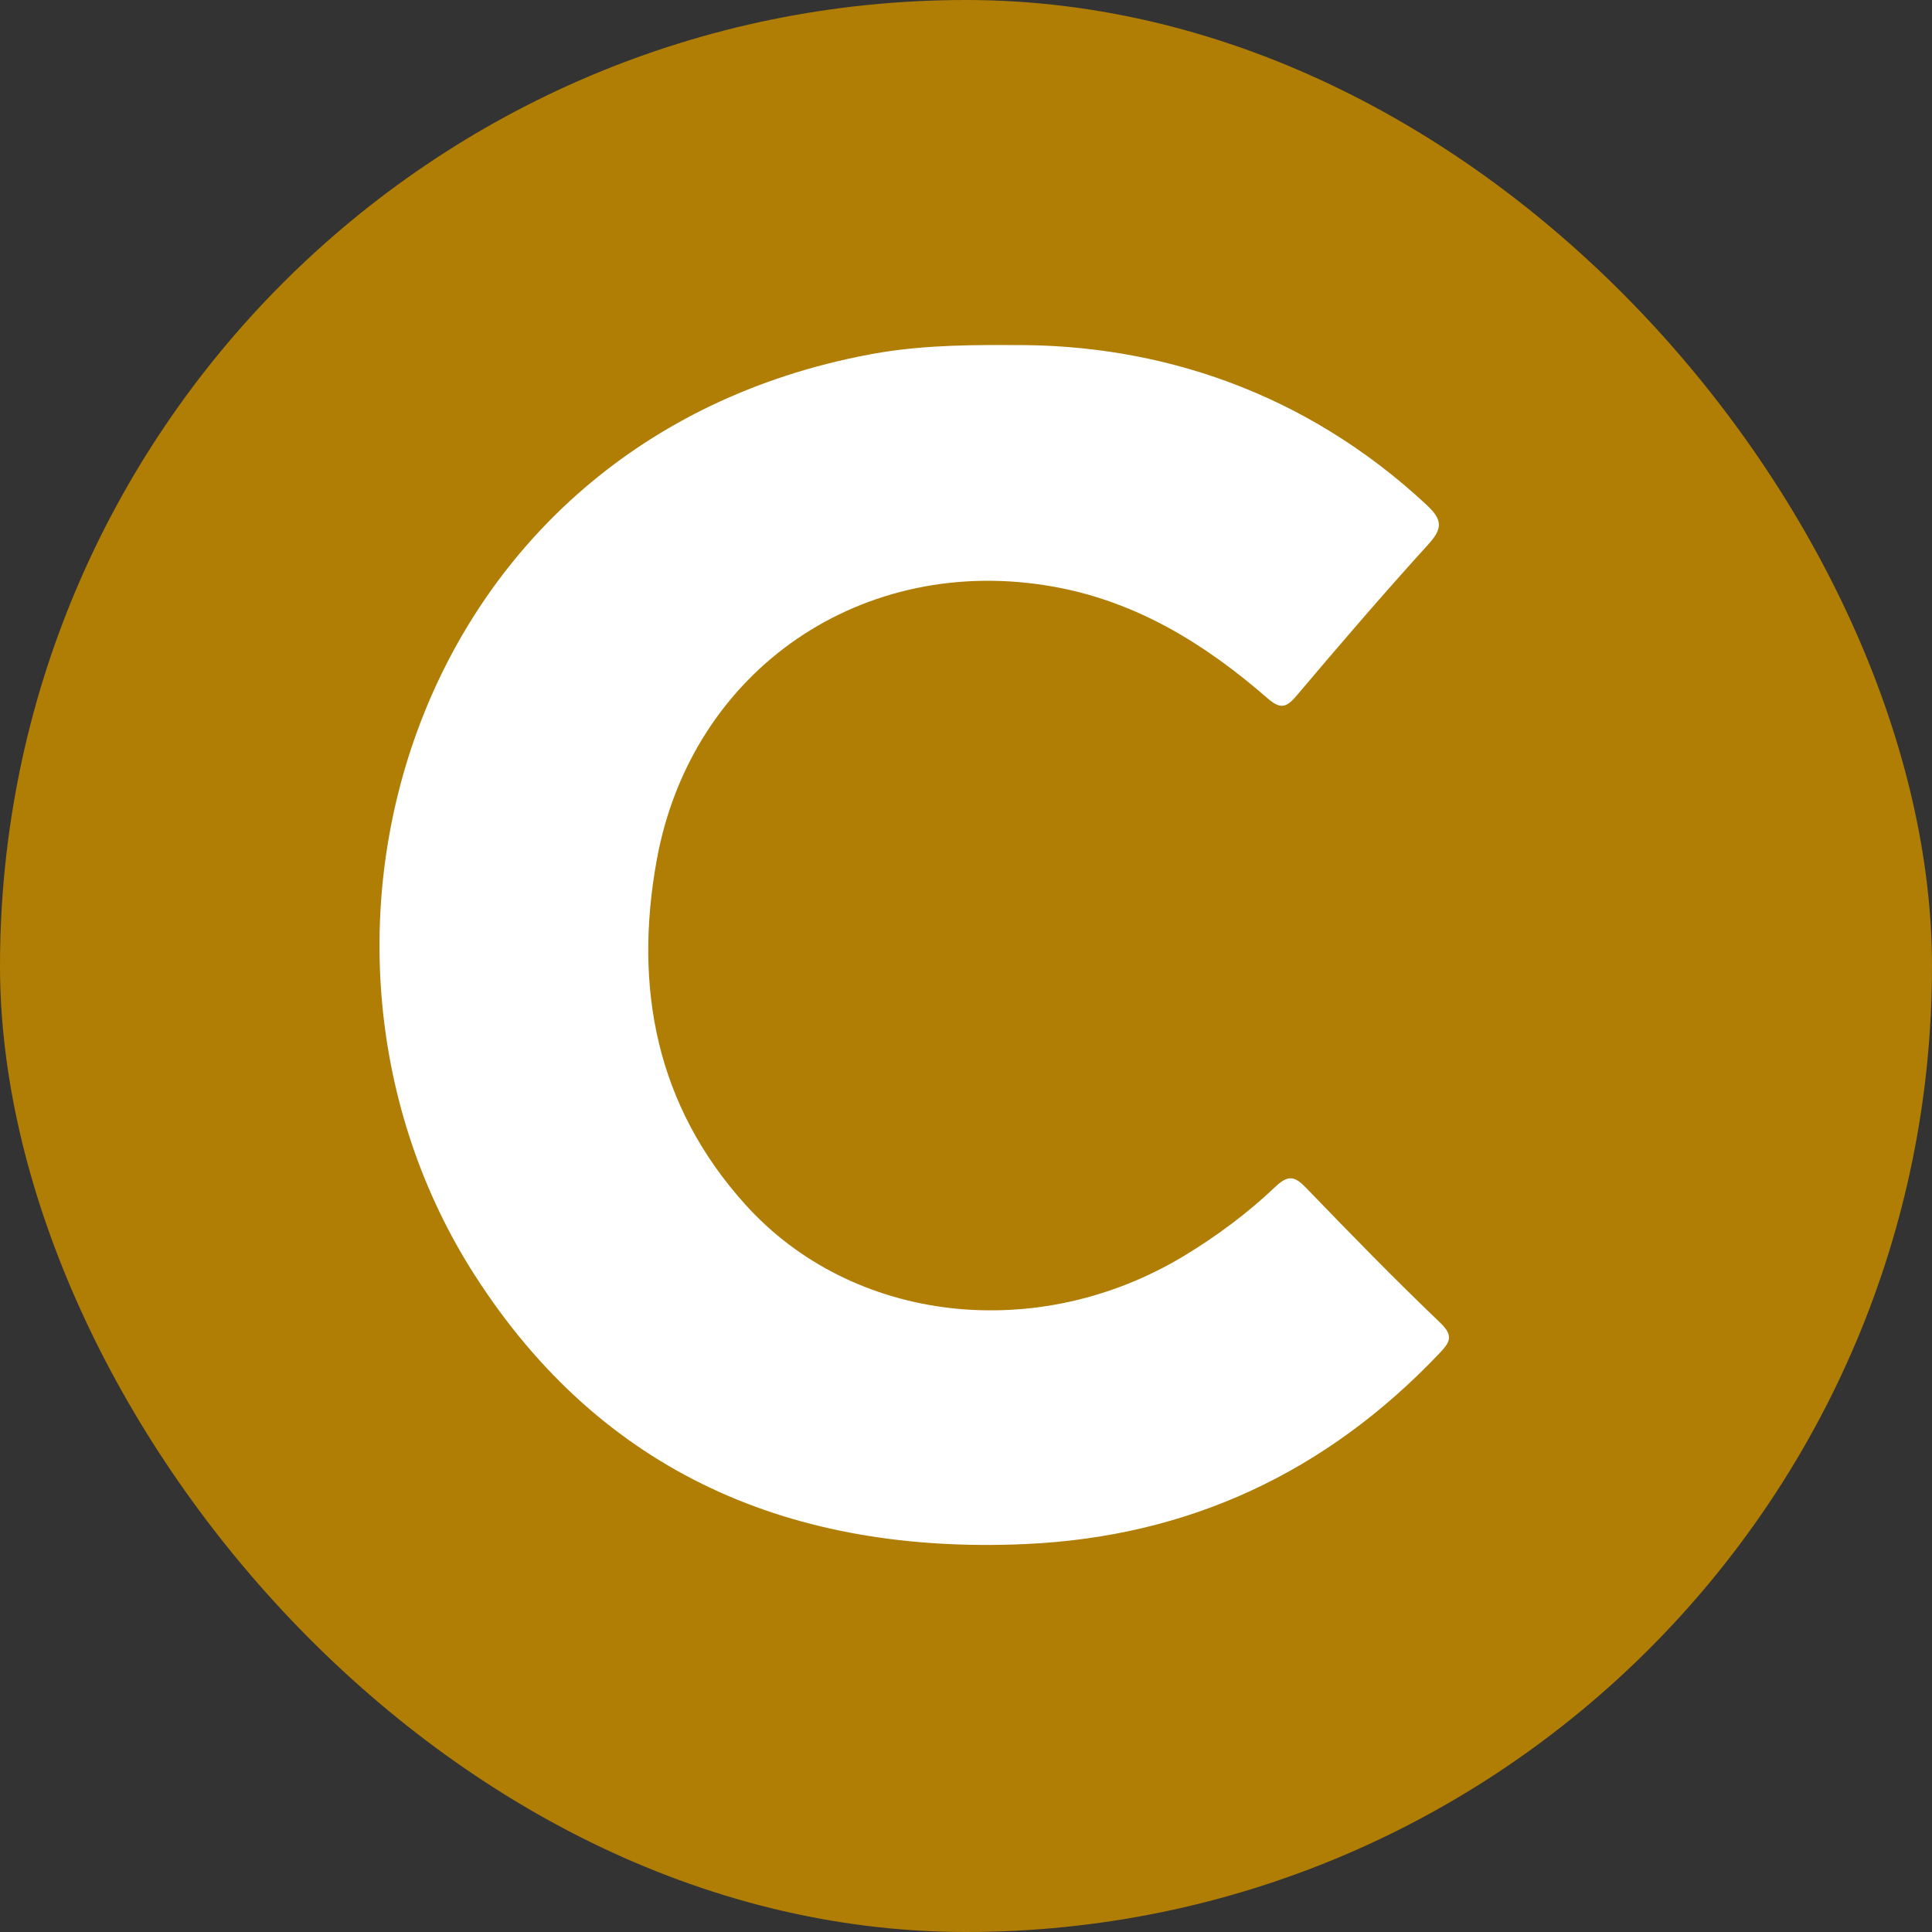
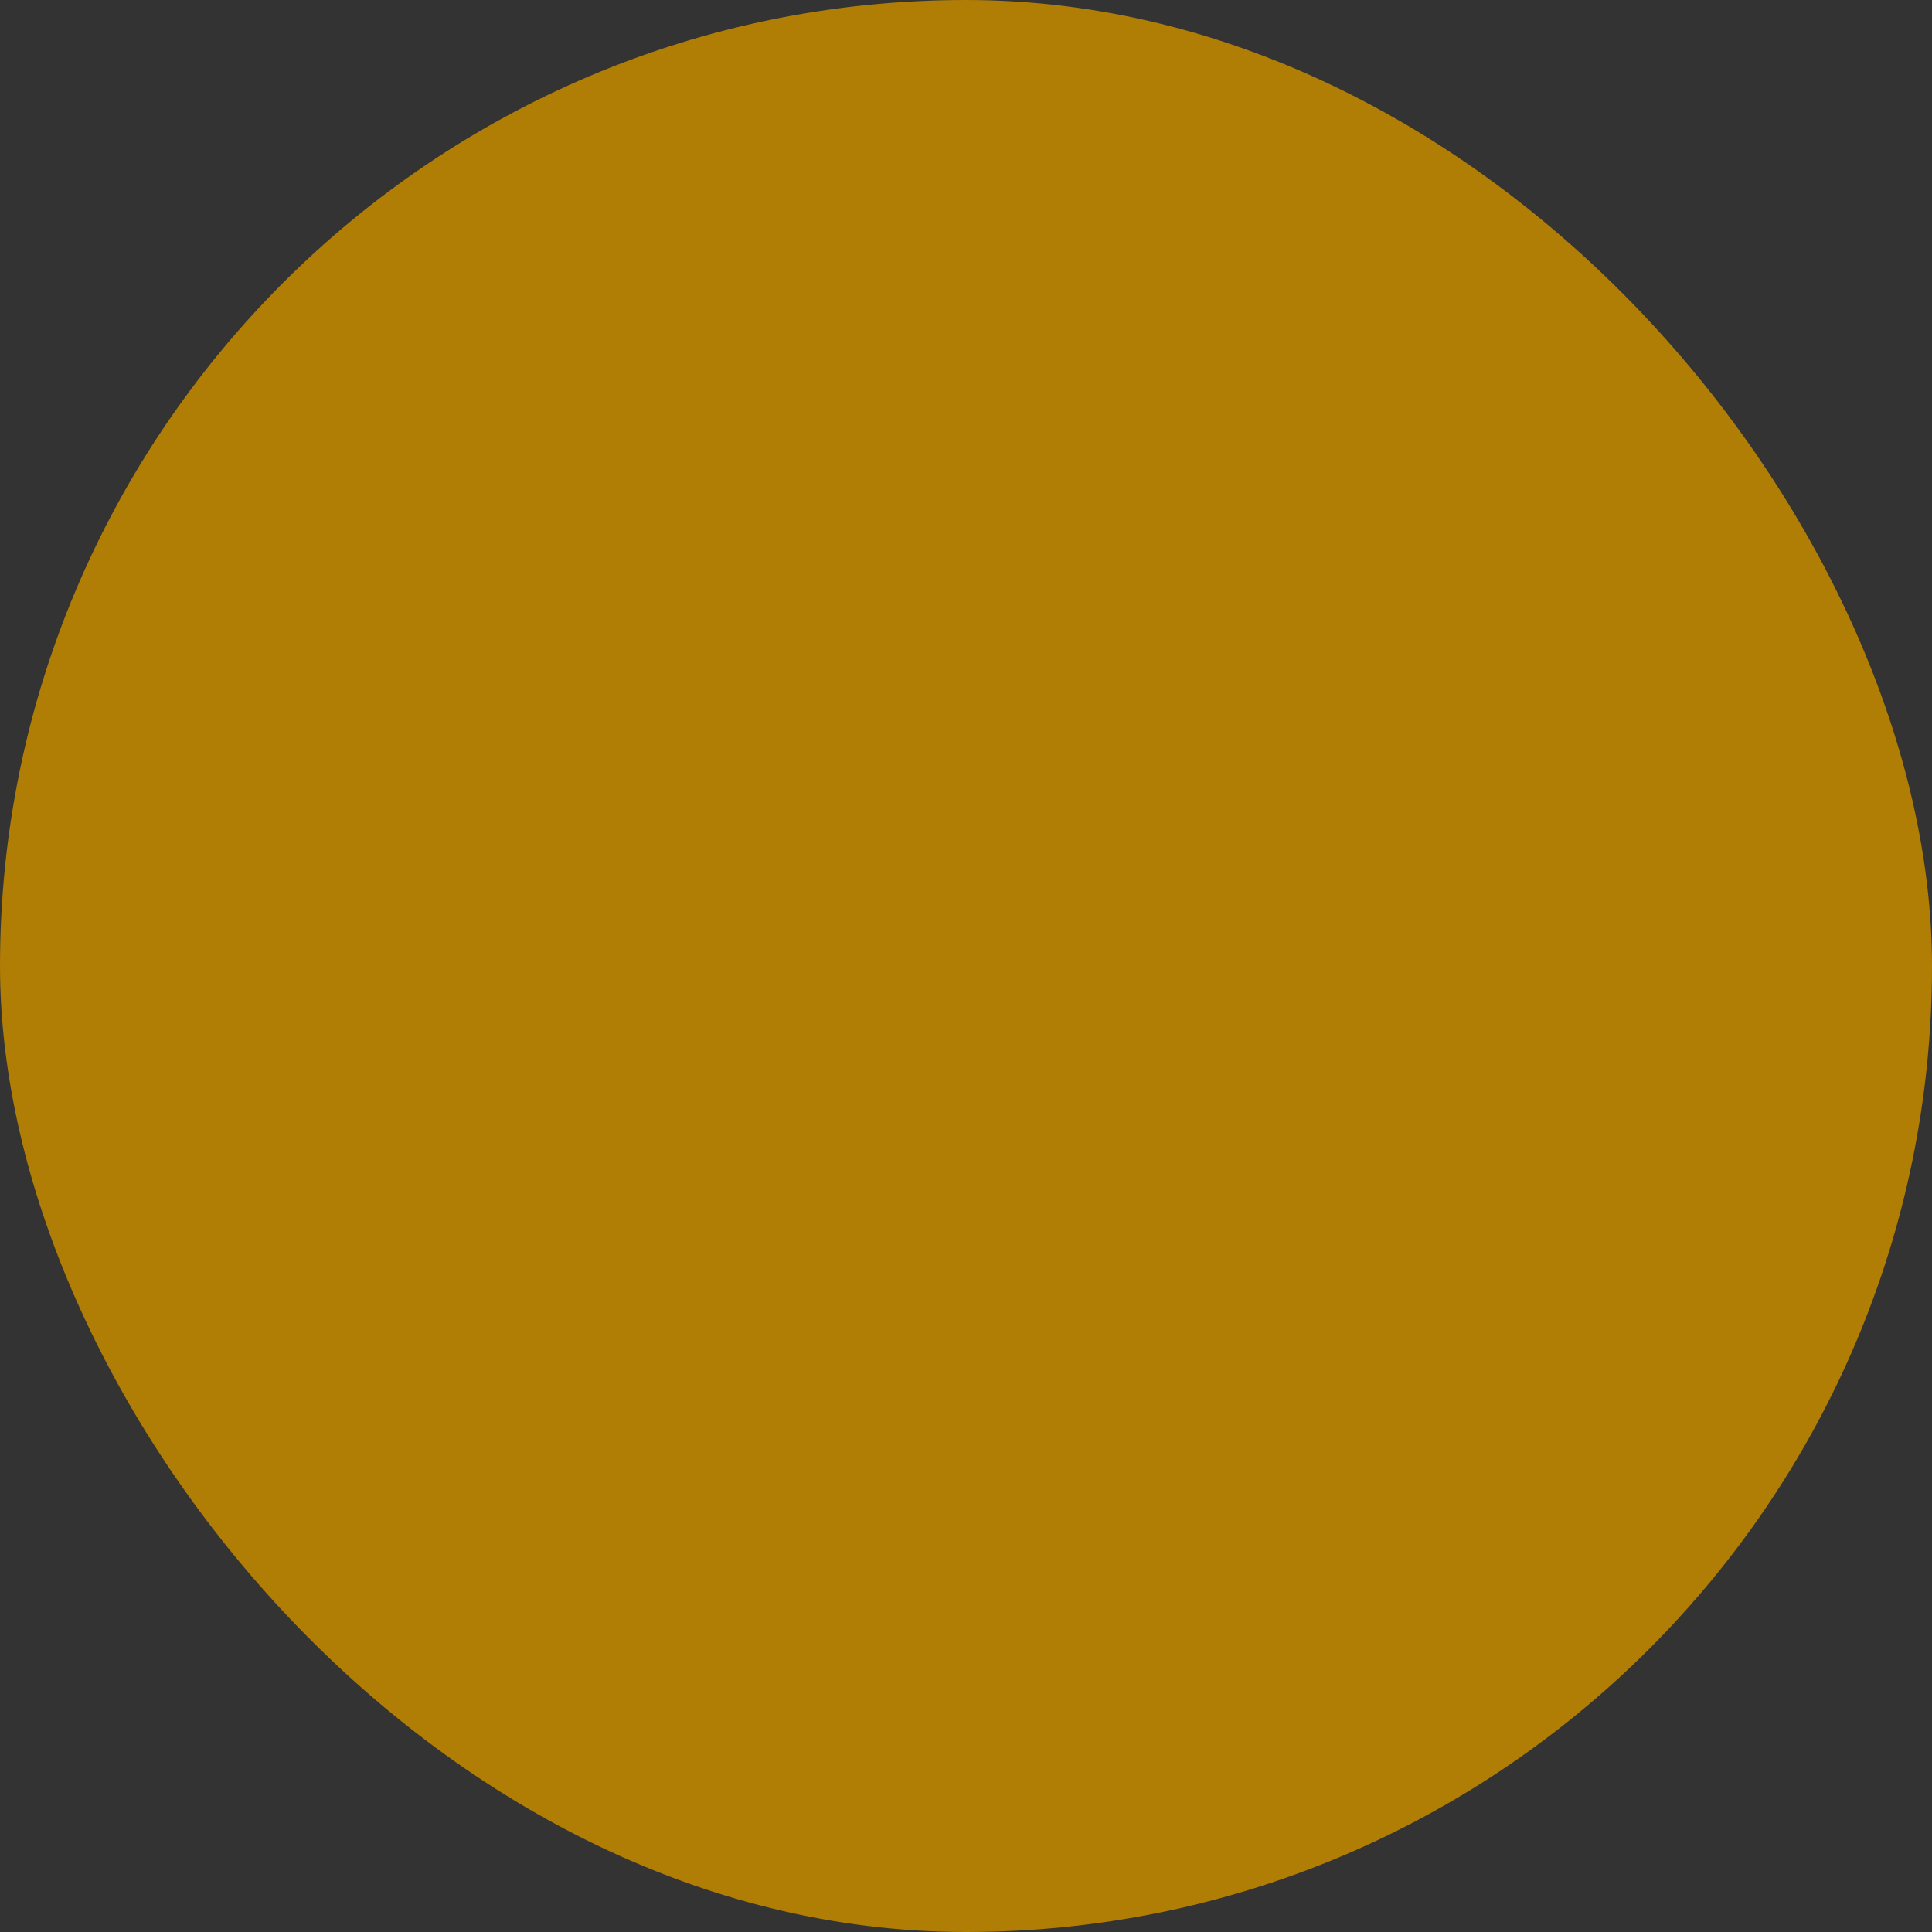
<svg xmlns="http://www.w3.org/2000/svg" width="56px" height="56px" viewBox="0 0 56 56" version="1.1">
  <rect x="0" y="0" width="56" height="56" fill="#333333" stroke="none" />
  <title>CGС</title>
  <desc>Created with Sketch.</desc>
  <g id="CGС" stroke="none" stroke-width="1" fill="none" fill-rule="evenodd">
    <rect id="Rectangle-1" fill="#B07D05" x="0" y="0" width="56" height="56" rx="28" />
-     <path d="M29.376,10.002 C33.573,9.974 37.808,11.339 41.344,14.628 C41.824,15.073 41.816,15.323 41.392,15.788 C40.089,17.223 38.825,18.694 37.574,20.174 C37.27,20.534 37.096,20.549 36.733,20.234 C34.937,18.672 32.961,17.445 30.564,17.01 C25.028,16.005 20.039,19.398 19.035,24.932 C18.364,28.634 19.024,32.055 21.606,34.917 C24.72,38.369 30.084,38.963 34.322,36.401 C35.274,35.825 36.165,35.162 36.967,34.399 C37.36,34.025 37.548,34.109 37.875,34.448 C39.144,35.764 40.422,37.074 41.743,38.338 C42.156,38.732 42.017,38.917 41.708,39.242 C38.446,42.67 34.465,44.542 29.728,44.755 C22.988,45.057 17.453,42.724 13.758,36.957 C7.594,27.342 11.917,12.789 25.173,10.28 C26.373,10.052 27.593,9.987 29.376,10.002" id="Fill-14" fill="#FFFFFF" />
  </g>
</svg>